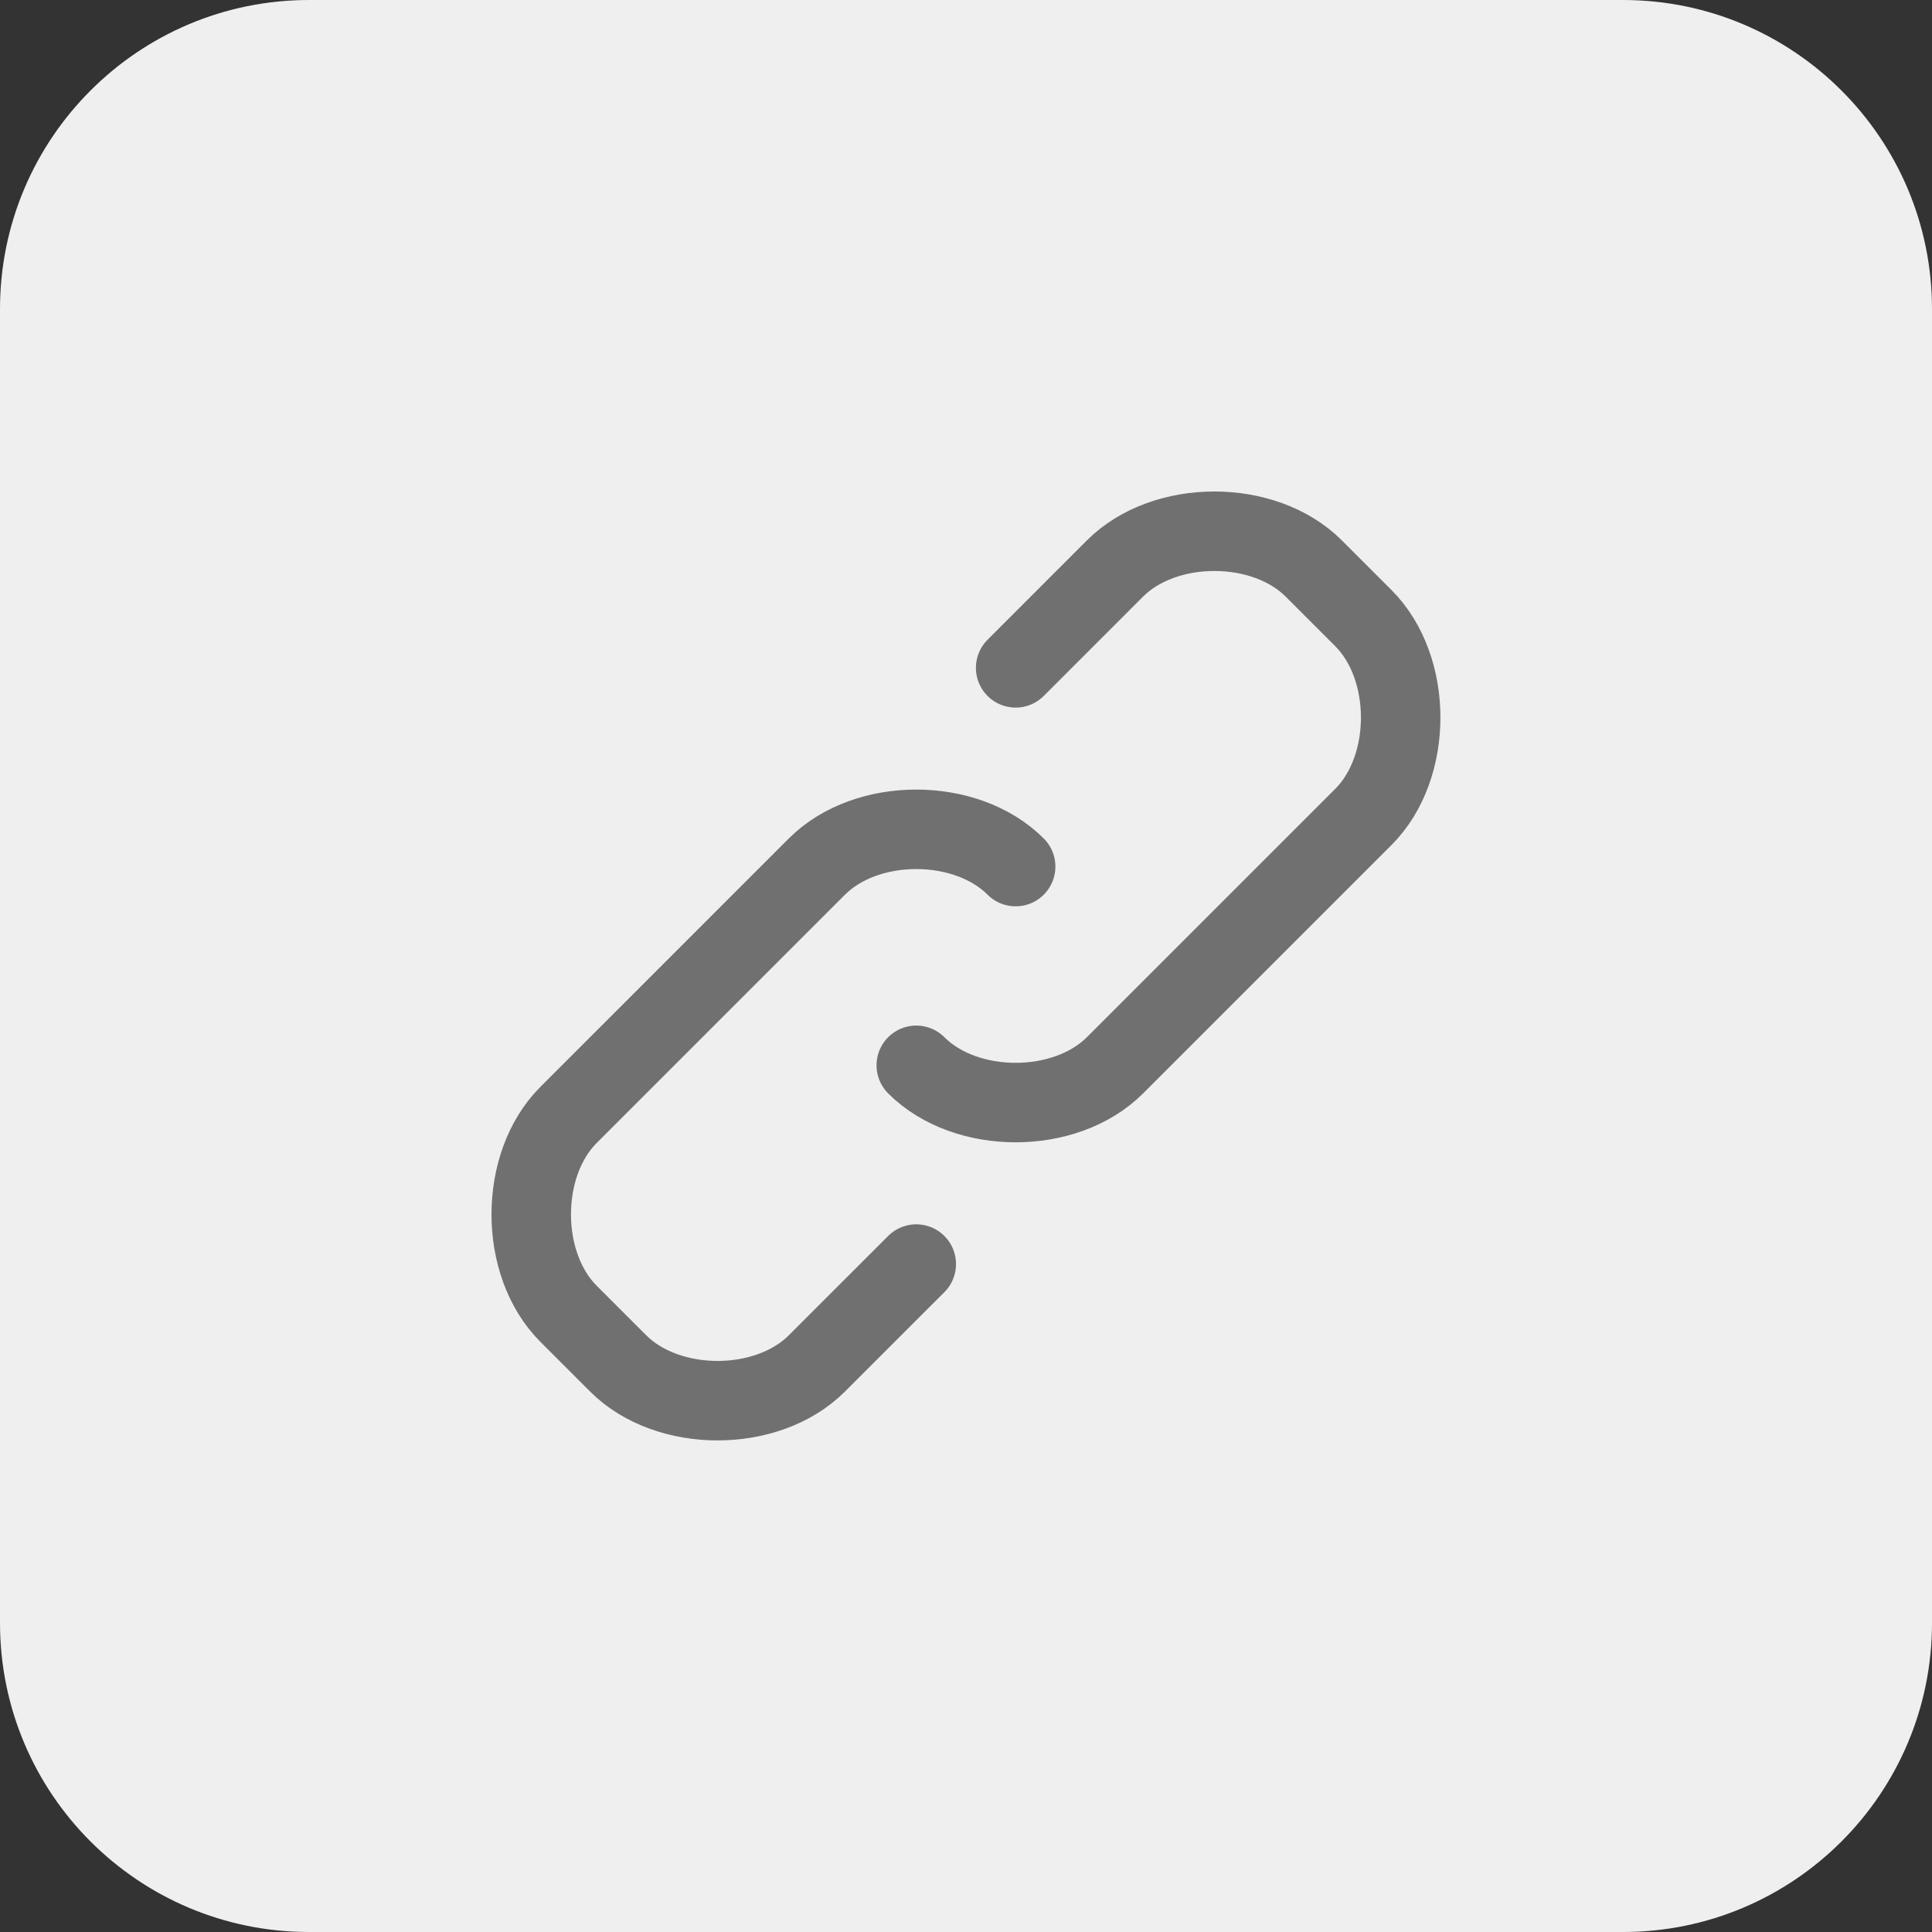
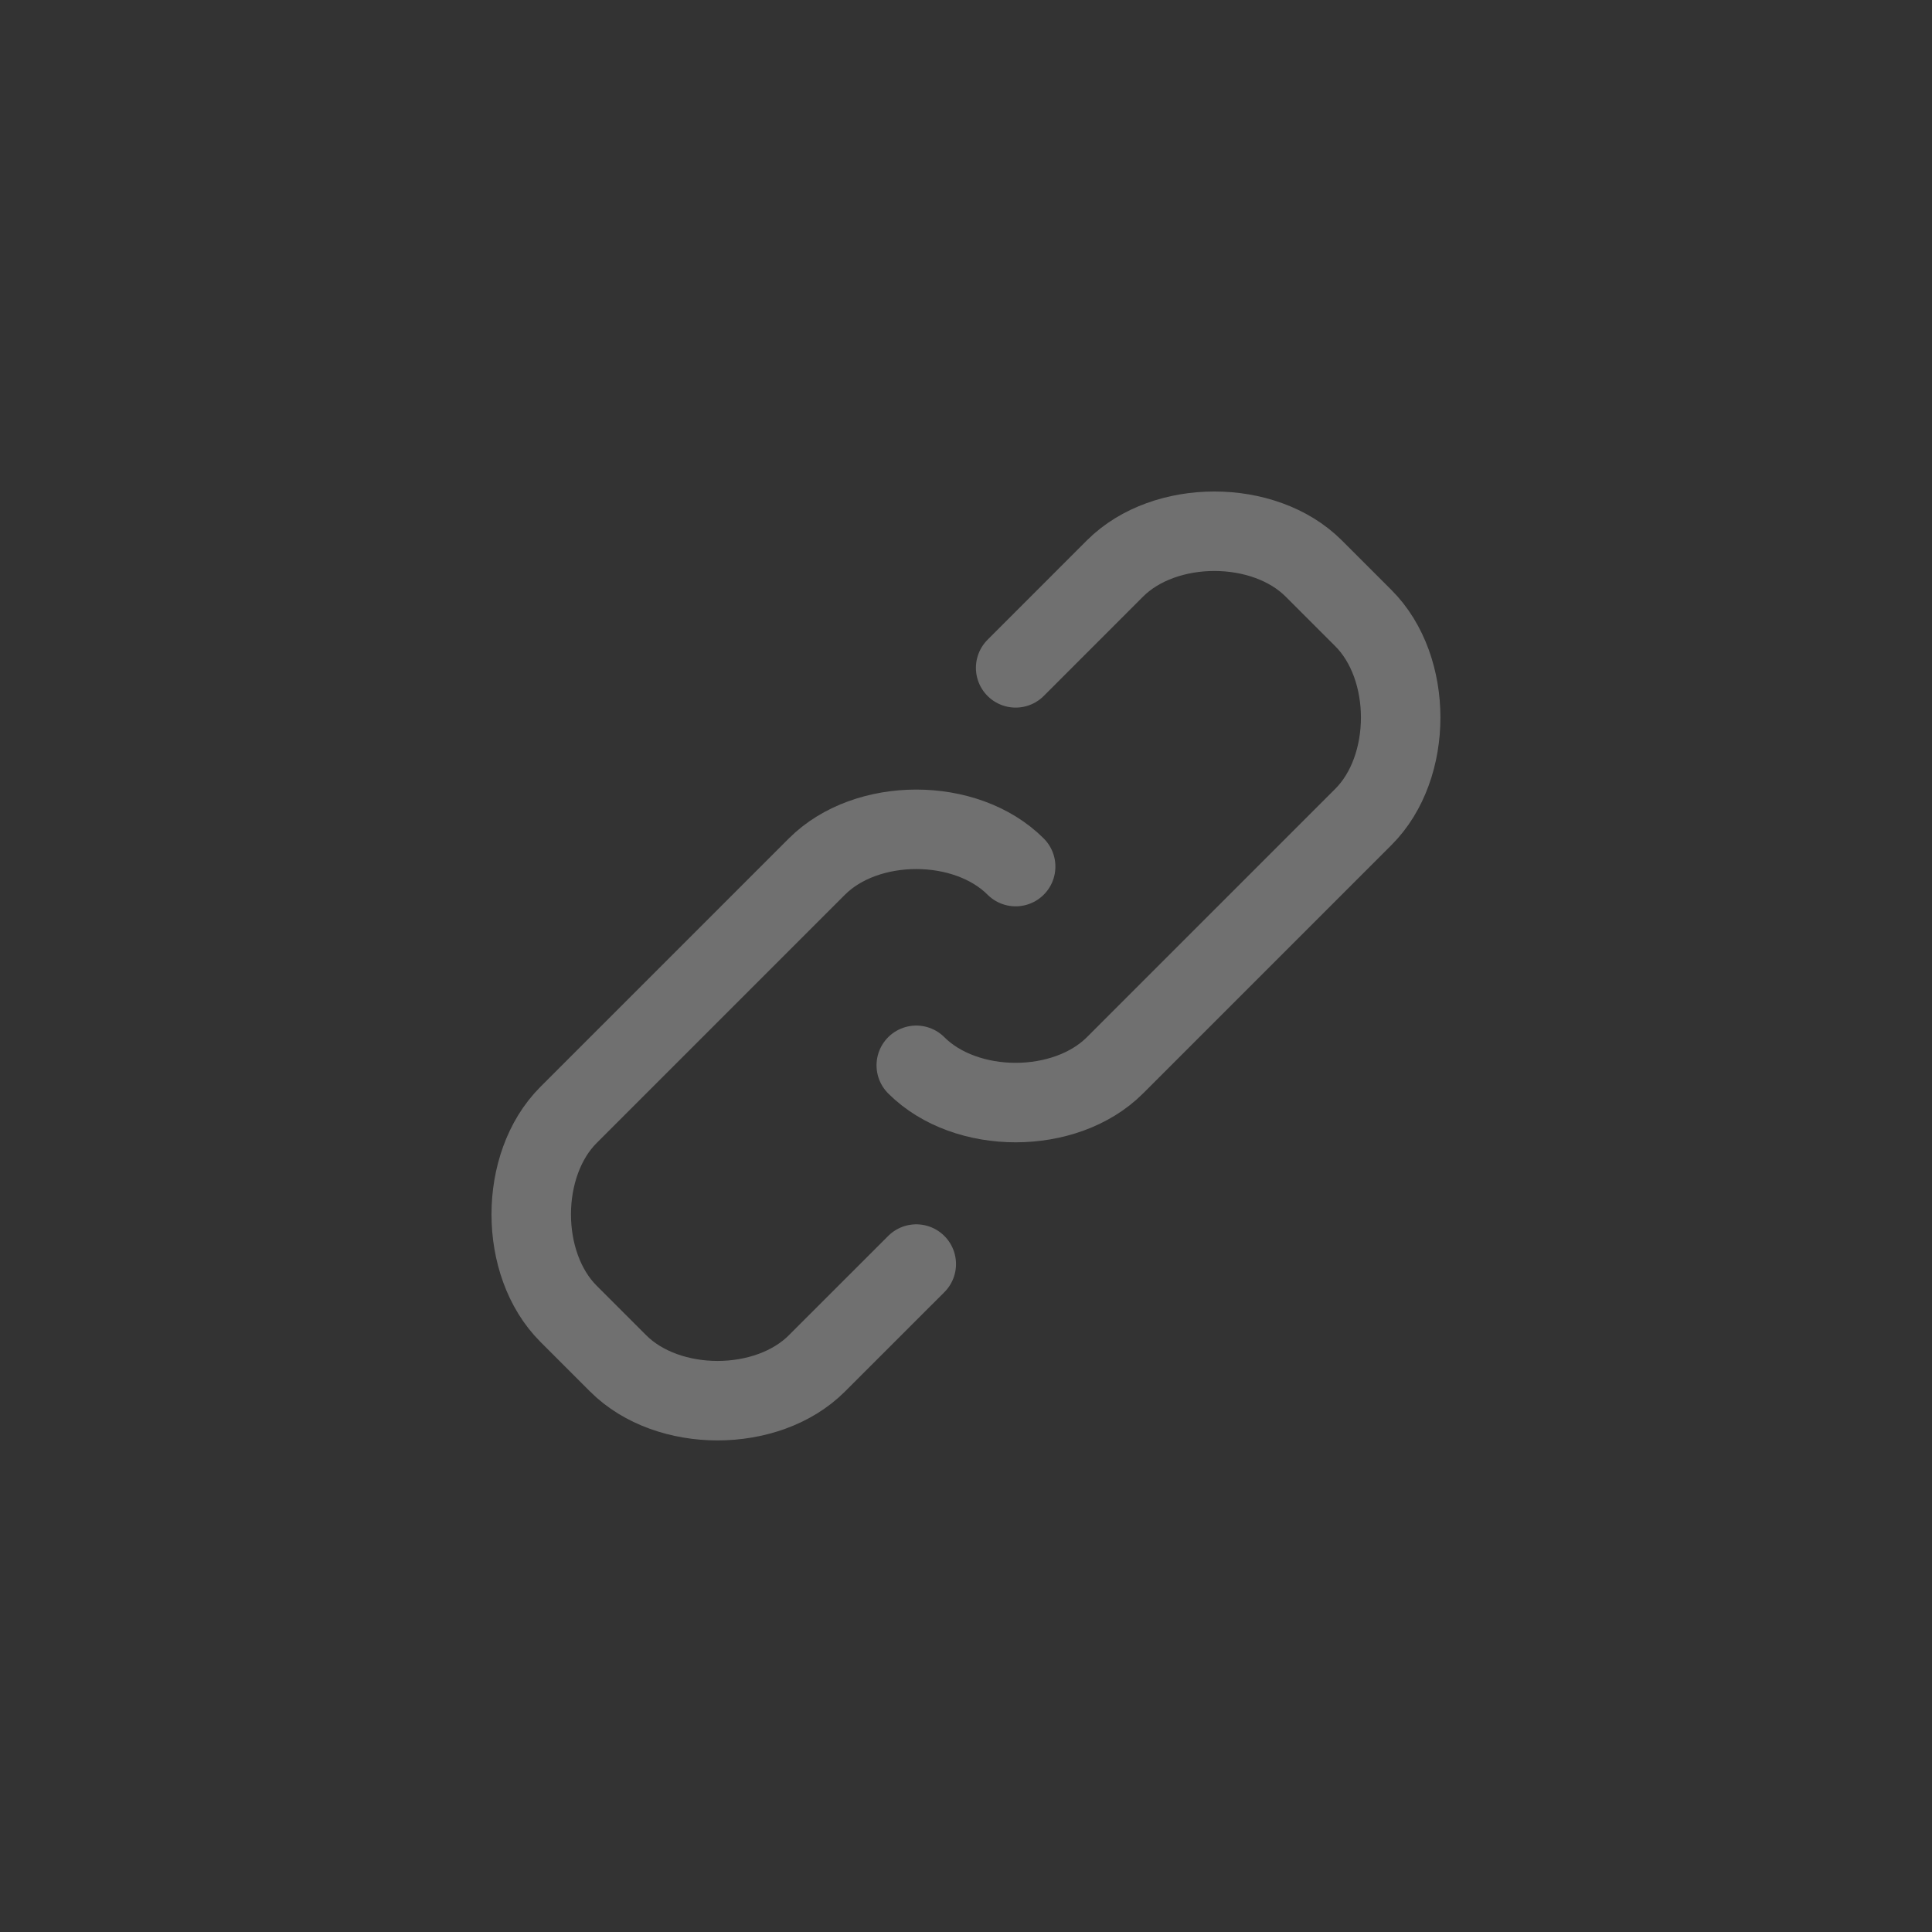
<svg xmlns="http://www.w3.org/2000/svg" width="50" height="50" viewBox="0 0 50 50" fill="none">
  <rect x="0" y="0" width="50" height="50" fill="#333333" stroke="none" />
-   <path d="M42.001 0H7.999C3.581 0 0 3.581 0 7.999V42.001C0 46.419 3.581 50 7.999 50H42.001C46.419 50 50 46.419 50 42.001V7.999C50 3.581 46.419 0 42.001 0Z" fill="#EFEFEF" />
  <path d="M26.285 17.284L28.856 14.712C30.142 13.427 32.714 13.427 33.999 14.712L35.285 15.998C36.571 17.284 36.571 19.856 35.285 21.141L28.856 27.57C27.57 28.856 24.999 28.856 23.713 27.57M23.713 32.714L21.141 35.285C19.856 36.571 17.284 36.571 15.998 35.285L14.712 33.999C13.427 32.714 13.427 30.142 14.712 28.856L21.141 22.427C22.427 21.141 24.999 21.141 26.285 22.427" stroke="#707070" stroke-width="2.057" stroke-linecap="round" stroke-linejoin="round" />
</svg>